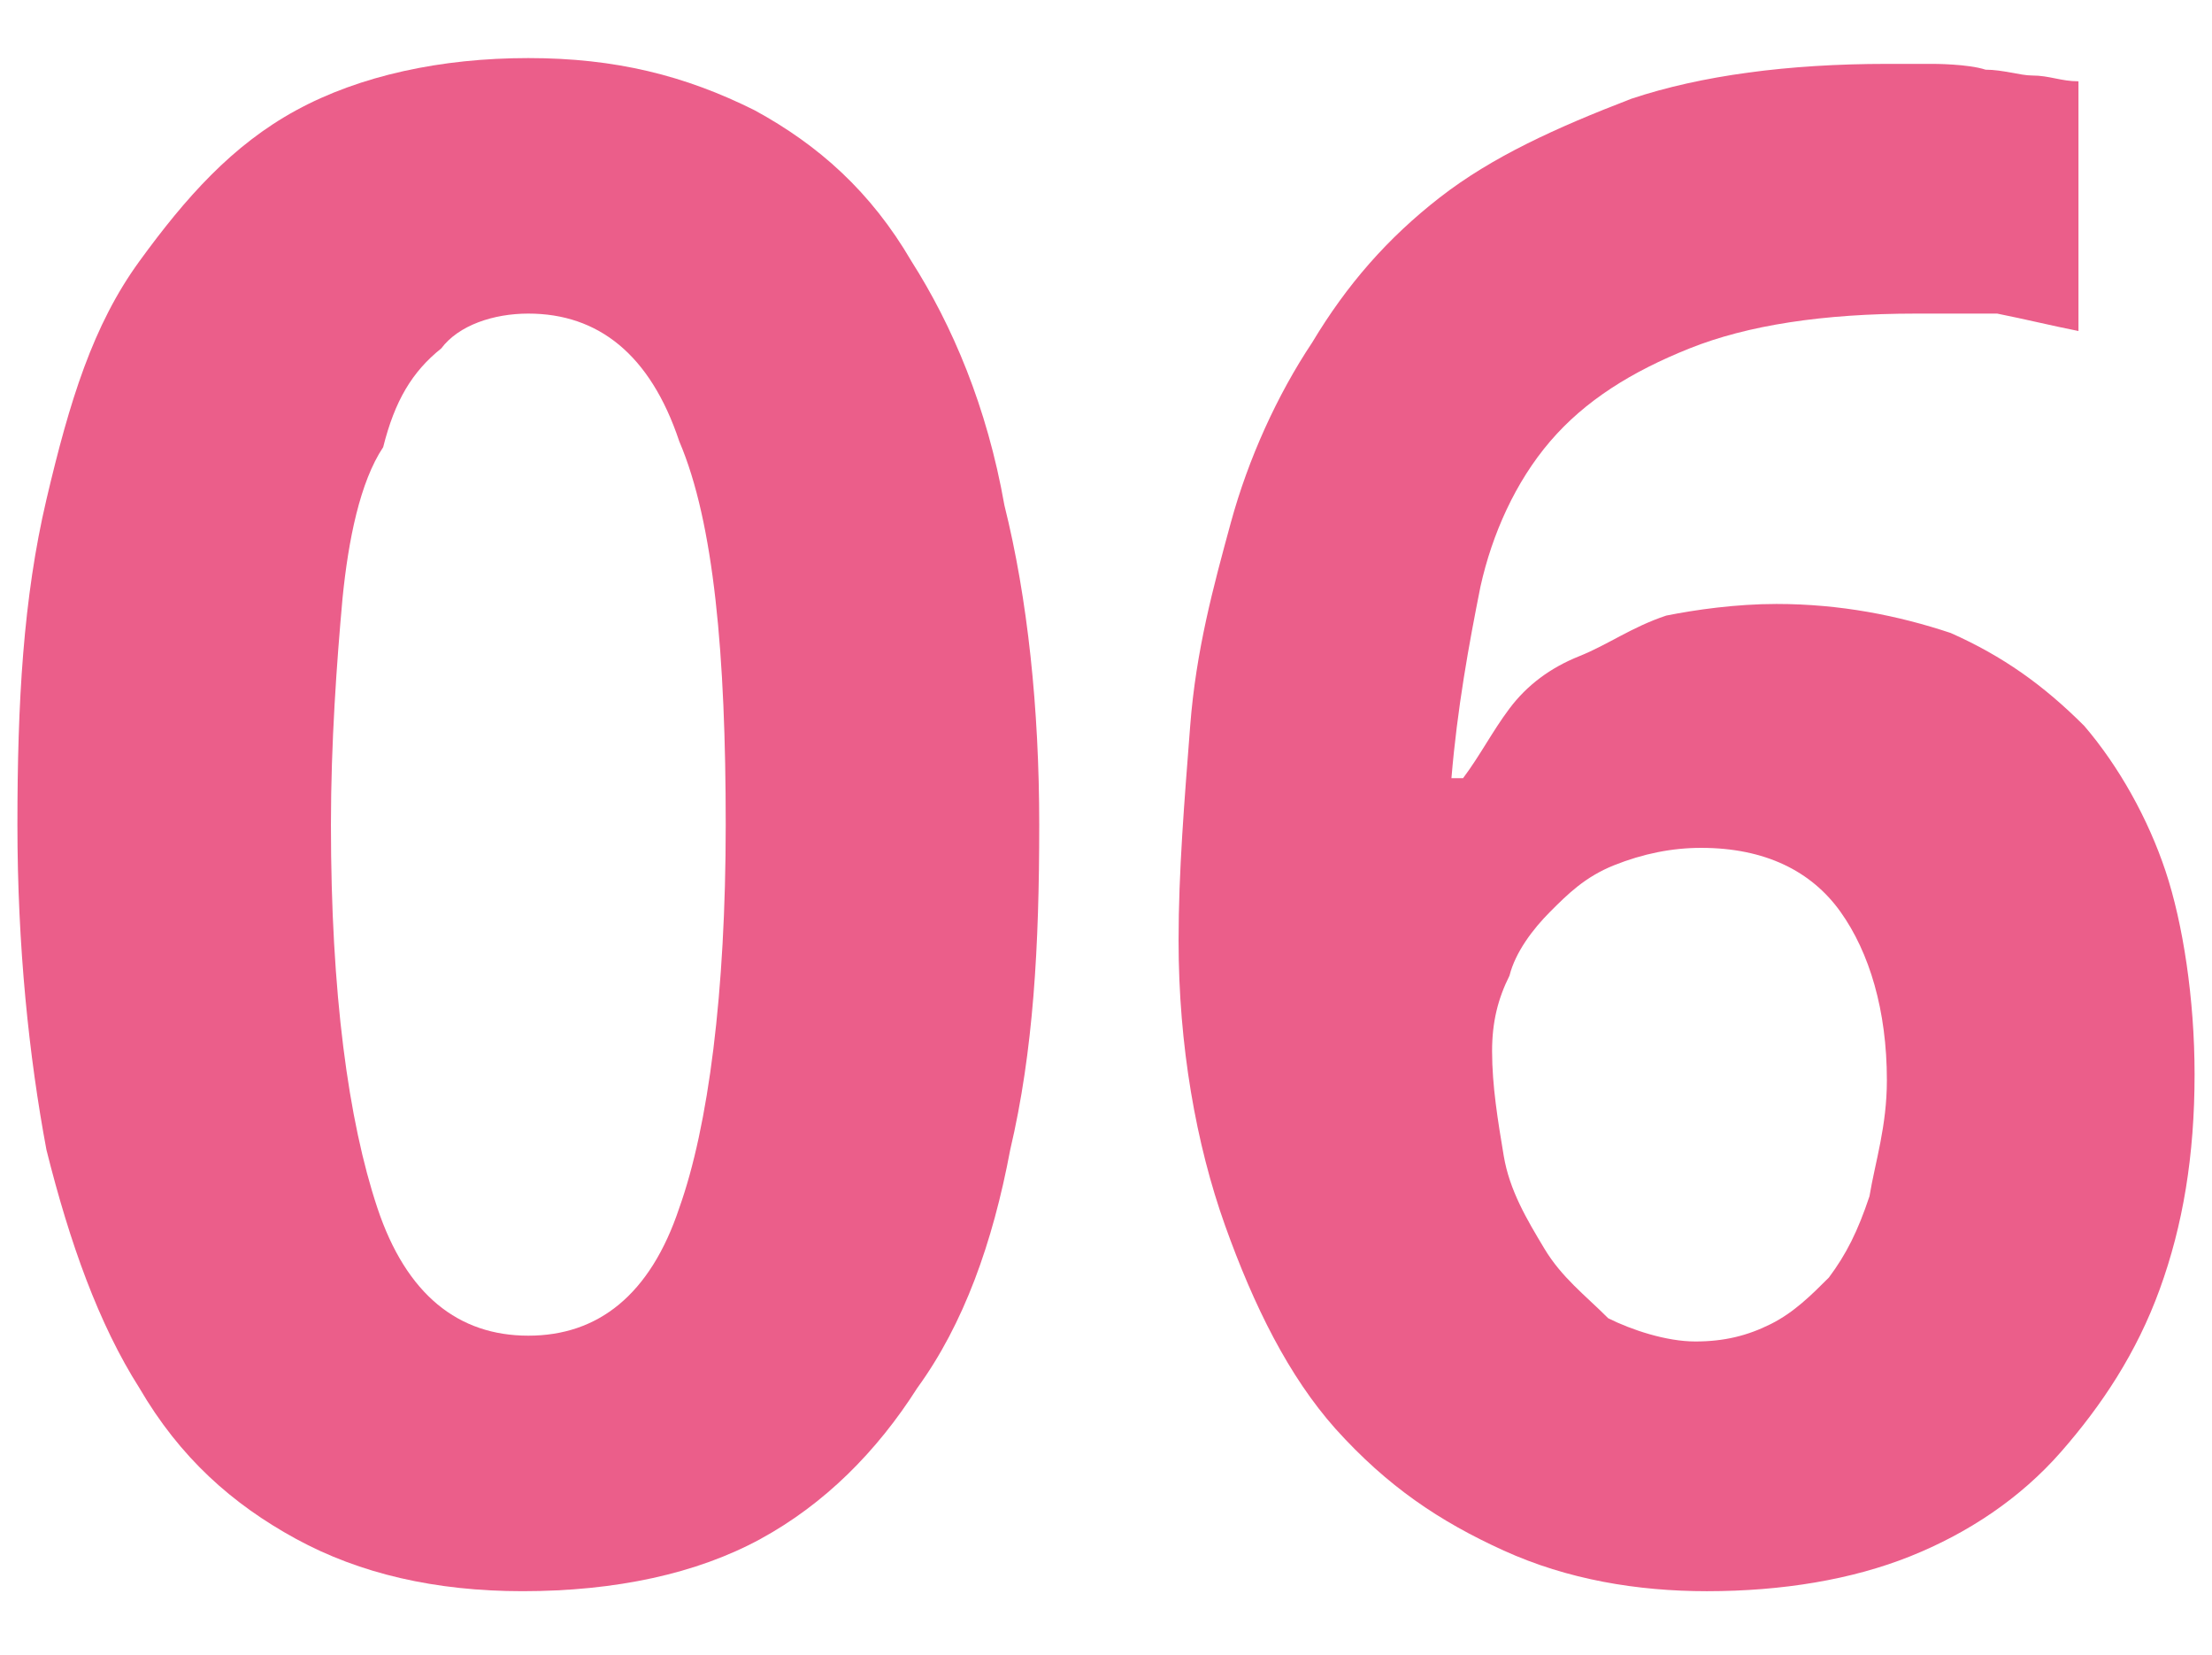
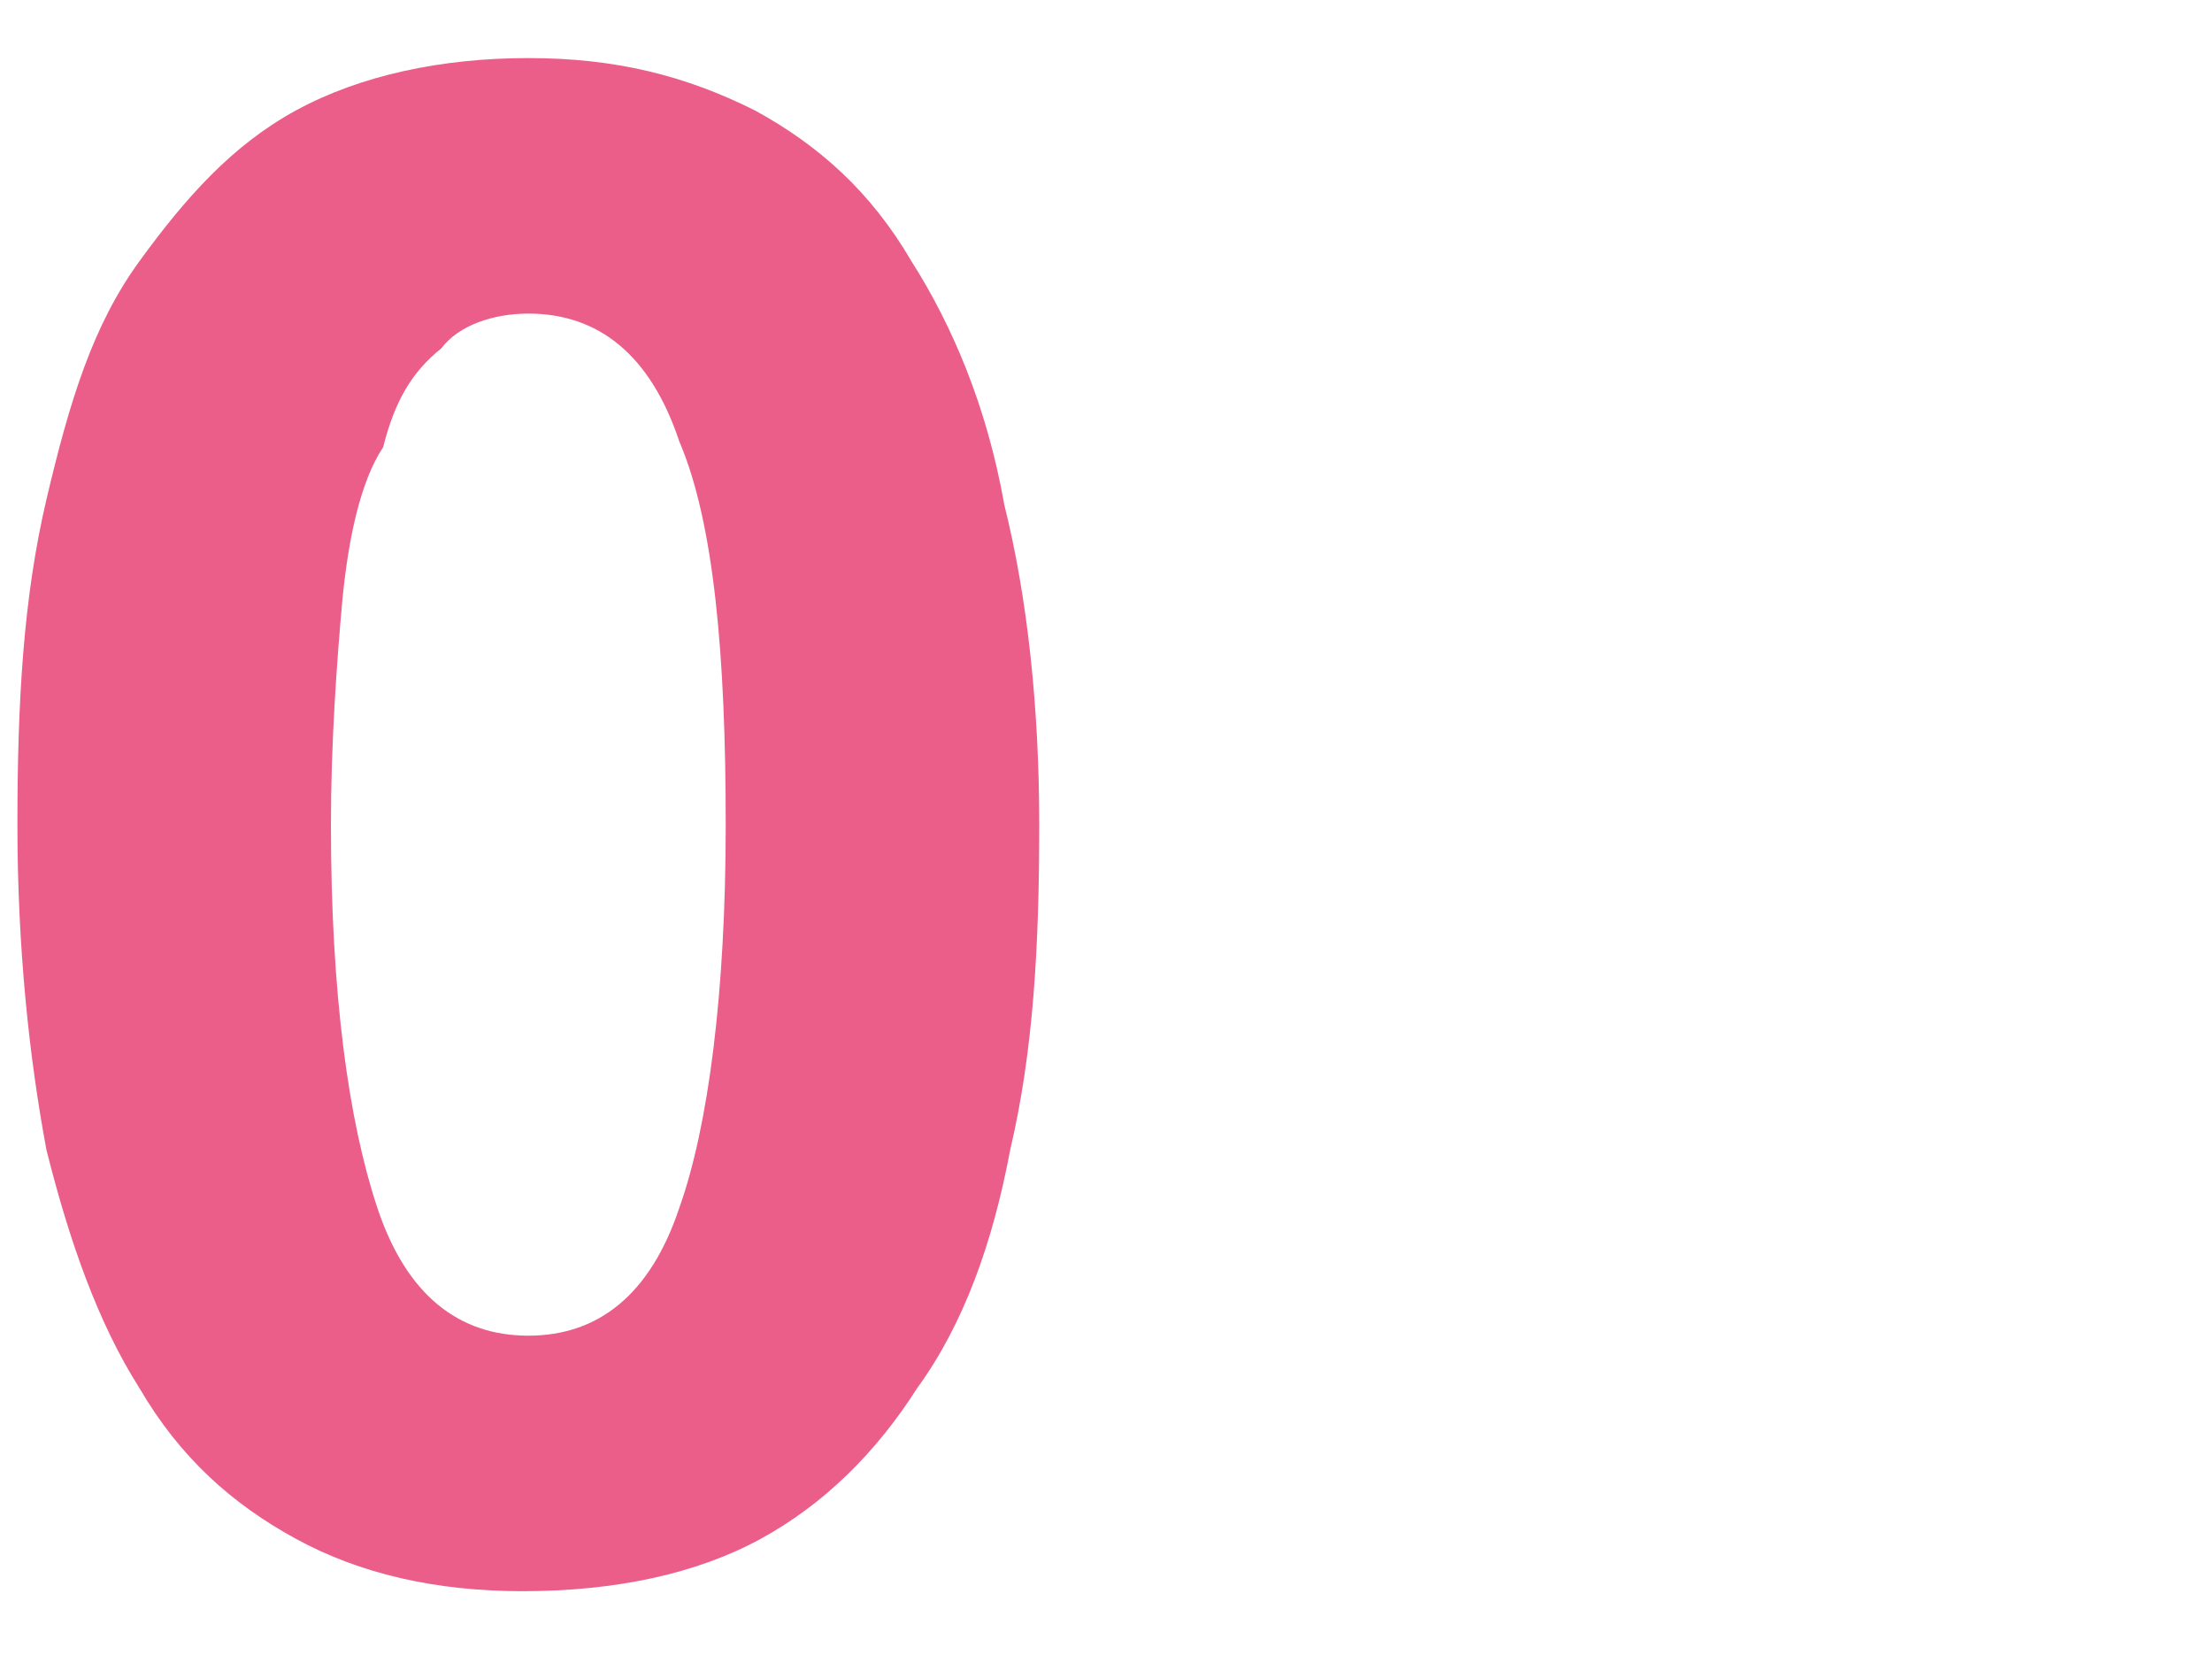
<svg xmlns="http://www.w3.org/2000/svg" version="1.1" id="レイヤー_1" x="0px" y="0px" width="38.1px" height="28.5px" viewBox="0 0 38.1 28.5" style="enable-background:new 0 0 38.1 28.5;" xml:space="preserve">
  <style type="text/css">
	.st0{fill:#EB5E8A;}
</style>
  <g>
    <path class="st0" d="M17.9,14.2c0,2.1-0.1,3.9-0.5,5.6c-0.3,1.6-0.8,3-1.6,4.1c-0.7,1.1-1.6,2-2.7,2.6s-2.5,0.9-4.1,0.9   c-1.5,0-2.8-0.3-3.9-0.9s-2-1.4-2.7-2.6c-0.7-1.1-1.2-2.5-1.6-4.1c-0.3-1.6-0.5-3.5-0.5-5.6s0.1-3.9,0.5-5.6s0.8-3,1.6-4.1   s1.6-2,2.7-2.6S7.6,1,9.1,1s2.7,0.3,3.9,0.9c1.1,0.6,2,1.4,2.7,2.6C16.4,5.6,17,7,17.3,8.7C17.7,10.3,17.9,12.2,17.9,14.2z    M5.7,14.2c0,2.9,0.3,5.1,0.8,6.6S7.9,23,9.1,23s2.1-0.7,2.6-2.2c0.5-1.4,0.8-3.7,0.8-6.6S12.3,9,11.7,7.6   c-0.5-1.5-1.4-2.2-2.6-2.2C8.5,5.4,7.9,5.6,7.6,6c-0.5,0.4-0.8,0.9-1,1.7C6.2,8.3,6,9.3,5.9,10.3C5.8,11.4,5.7,12.8,5.7,14.2z" />
-     <path class="st0" d="M20.3,16.2c0-1.2,0.1-2.4,0.2-3.7s0.4-2.4,0.7-3.5s0.8-2.2,1.4-3.1c0.6-1,1.3-1.8,2.2-2.5s2-1.2,3.3-1.7   c1.2-0.4,2.7-0.6,4.4-0.6h0.8c0,0,0.6,0,0.9,0.1c0.3,0,0.6,0.1,0.8,0.1c0.3,0,0.5,0.1,0.8,0.1v4.3c-0.5-0.1-0.9-0.2-1.4-0.3   c-0.4,0-0.9,0-1.4,0c-1.6,0-2.9,0.2-3.9,0.6s-1.8,0.9-2.4,1.6s-1,1.6-1.2,2.5c-0.2,1-0.4,2.1-0.5,3.3h0.2c0.3-0.4,0.5-0.8,0.8-1.2   s0.7-0.7,1.2-0.9s0.9-0.5,1.5-0.7c0.5-0.1,1.2-0.2,1.9-0.2c1.1,0,2.1,0.2,3,0.5c0.9,0.4,1.6,0.9,2.3,1.6c0.6,0.7,1.1,1.6,1.4,2.5   s0.5,2.2,0.5,3.5c0,1.4-0.2,2.6-0.6,3.7s-1,2-1.7,2.8s-1.6,1.4-2.6,1.8s-2.2,0.6-3.5,0.6c-1.2,0-2.4-0.2-3.5-0.7s-2-1.1-2.9-2.1   c-0.8-0.9-1.4-2.1-1.9-3.5S20.3,18,20.3,16.2z M29.2,23.1c0.5,0,0.9-0.1,1.3-0.3s0.7-0.5,1-0.8c0.3-0.4,0.5-0.8,0.7-1.4   c0.1-0.6,0.3-1.2,0.3-2c0-1.2-0.3-2.2-0.8-2.9s-1.3-1.1-2.4-1.1c-0.5,0-1,0.1-1.5,0.3s-0.8,0.5-1.1,0.8c-0.3,0.3-0.6,0.7-0.7,1.1   c-0.2,0.4-0.3,0.8-0.3,1.3c0,0.6,0.1,1.2,0.2,1.8s0.4,1.1,0.7,1.6s0.7,0.8,1.1,1.2C28.1,22.9,28.7,23.1,29.2,23.1z" />
  </g>
</svg>